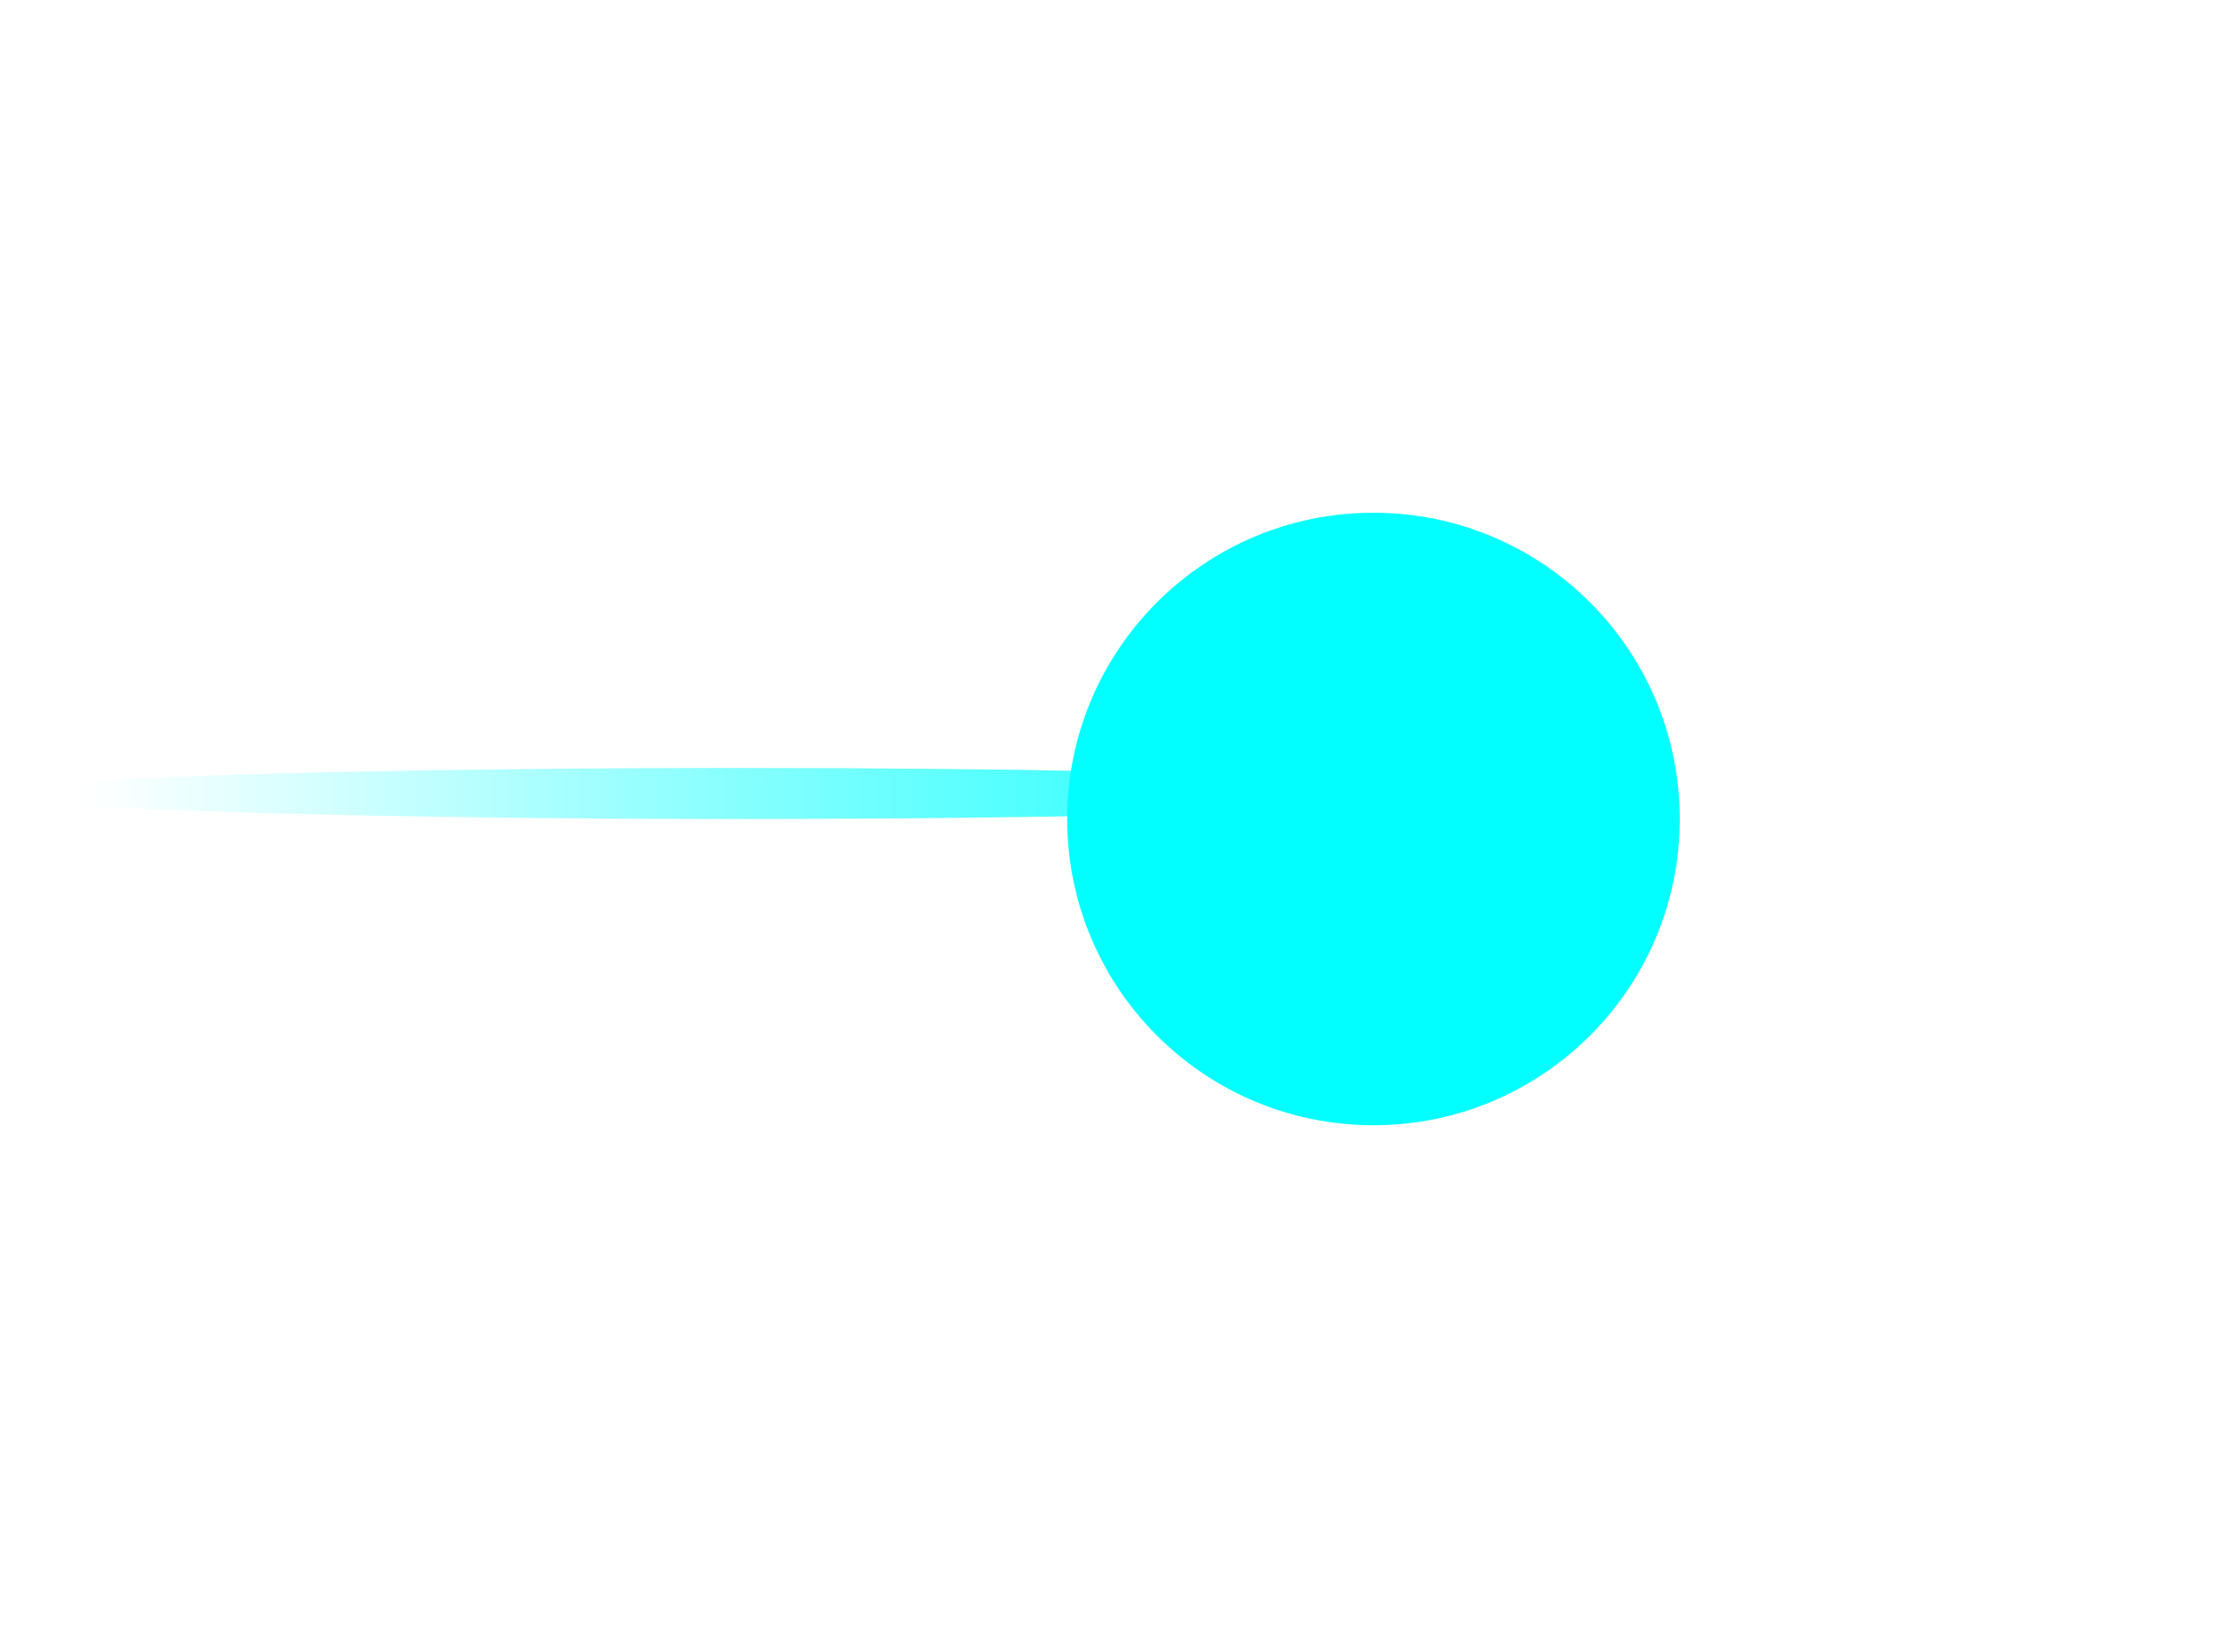
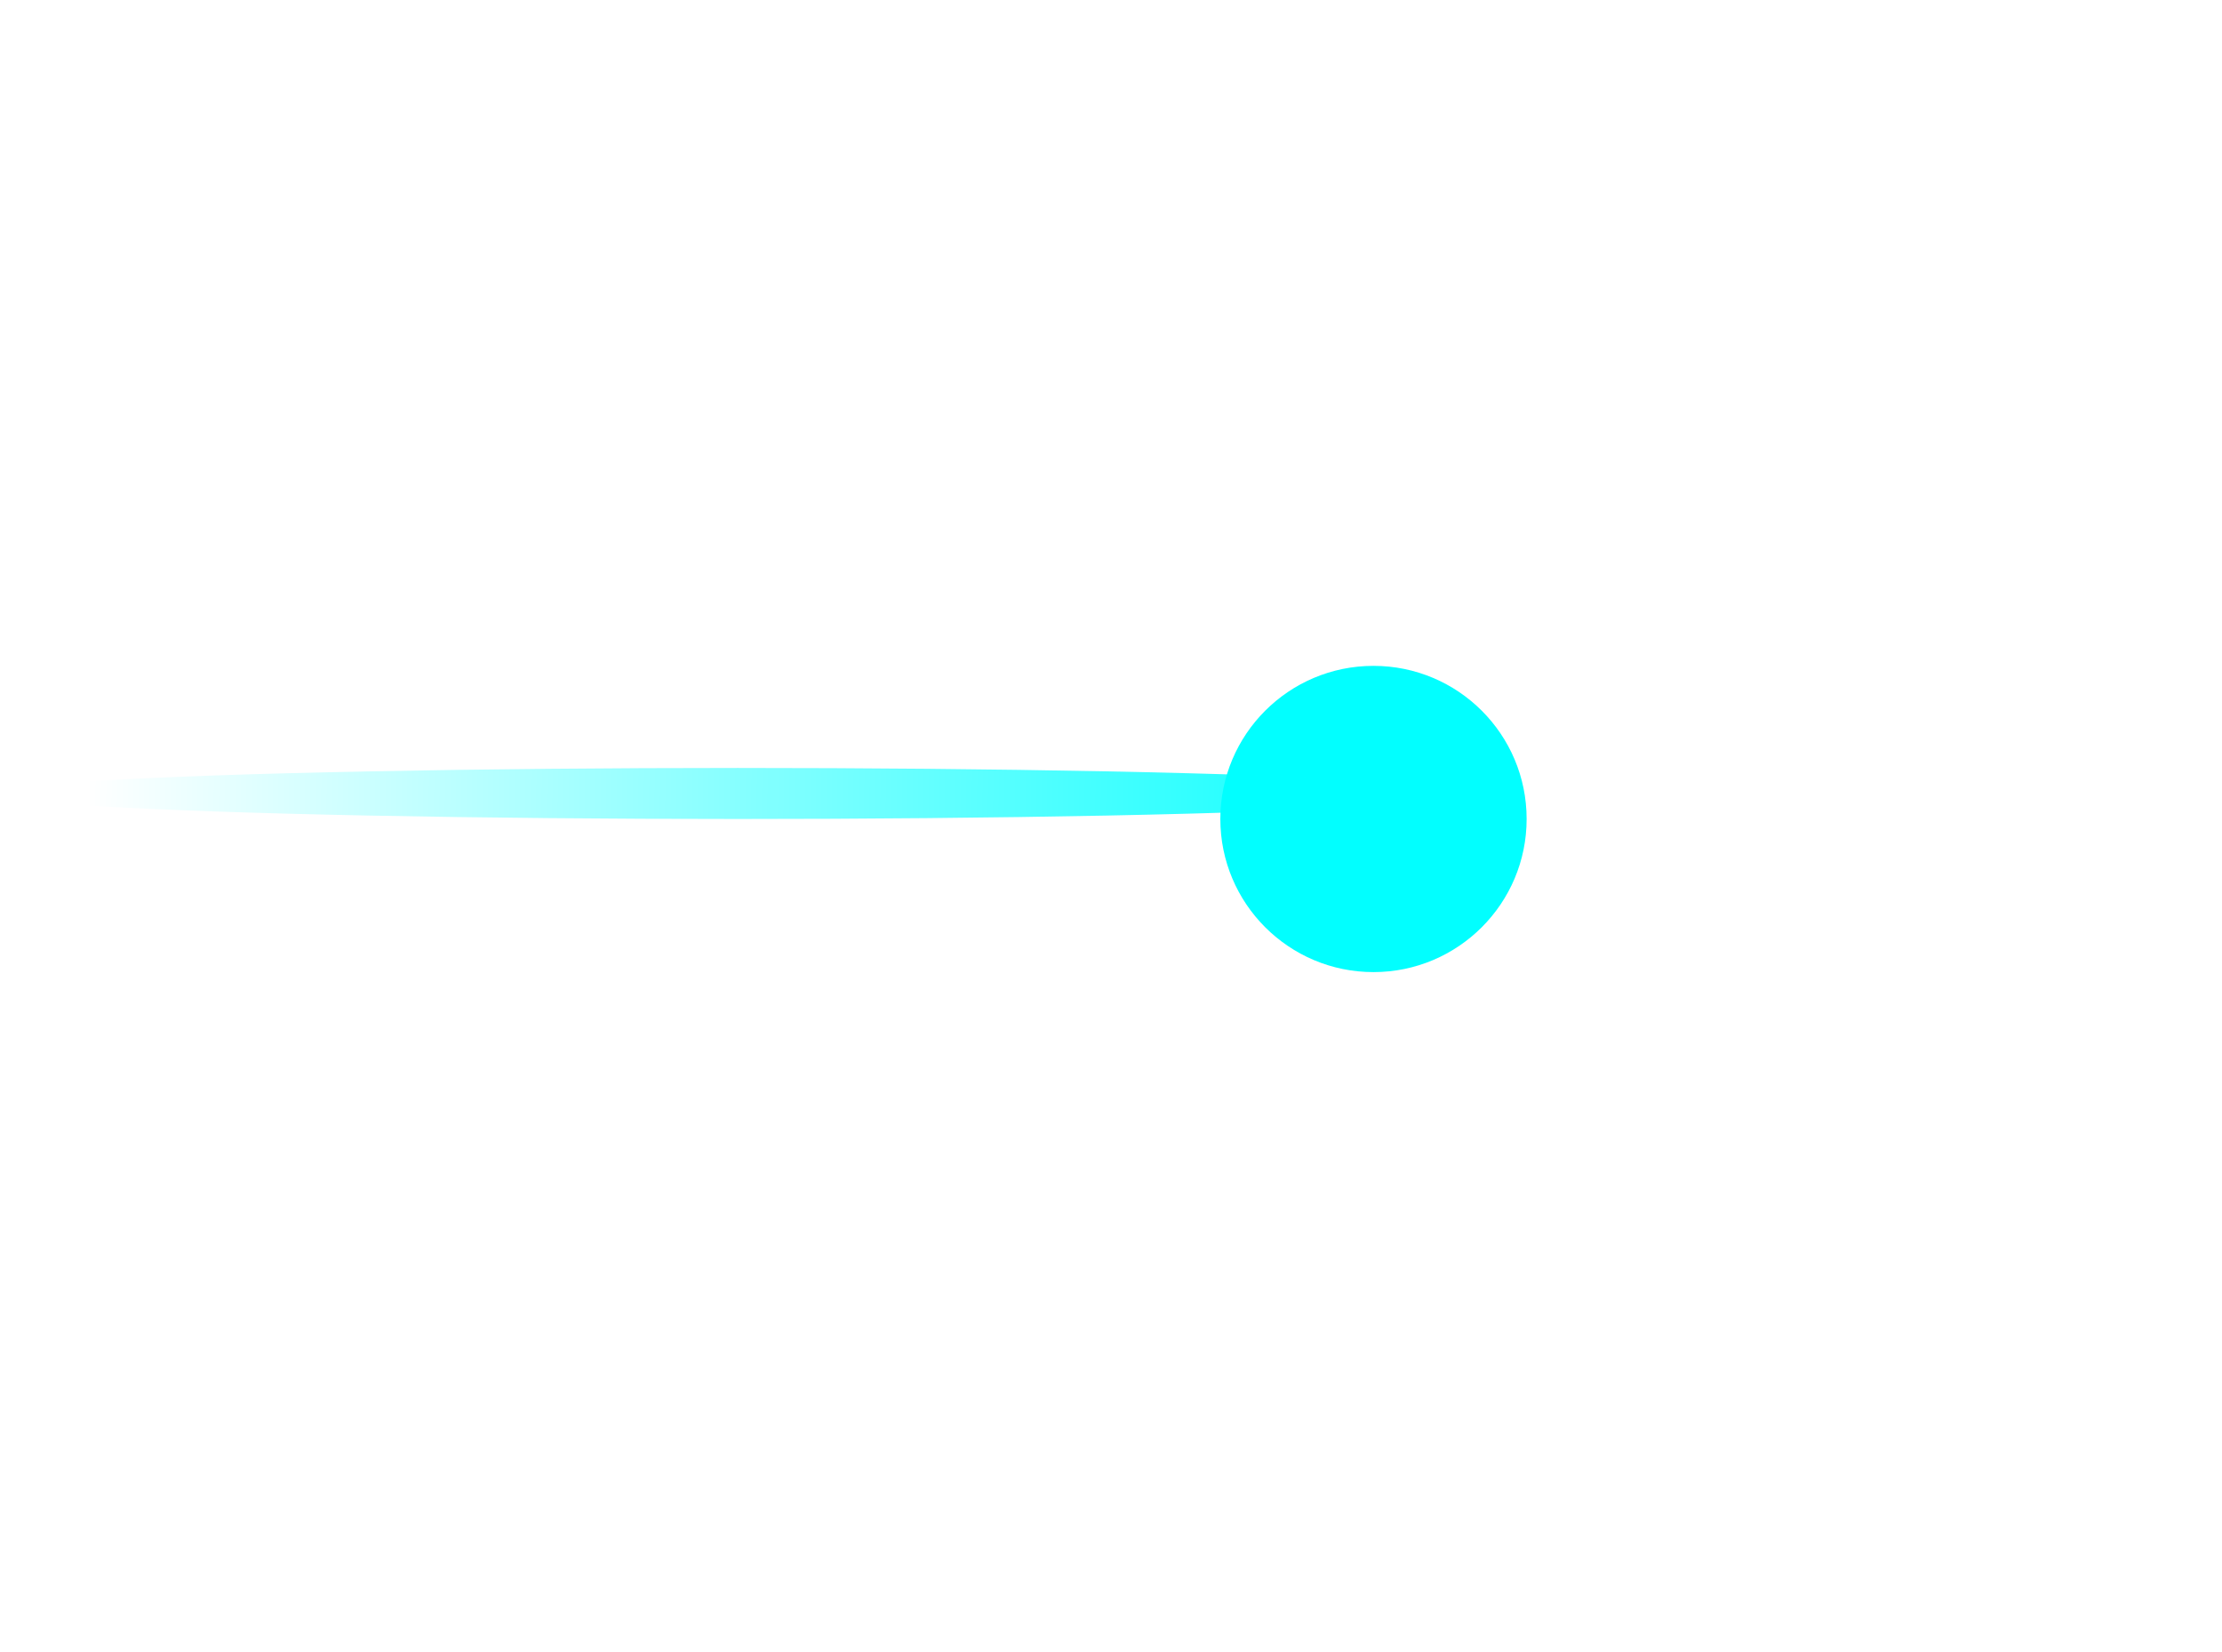
<svg xmlns="http://www.w3.org/2000/svg" width="39" height="29" viewBox="0 0 39 29" fill="none">
  <g filter="url(#filter0_f_631_711)">
-     <circle cx="24.107" cy="14.377" r="5.376" transform="rotate(180 24.107 14.377)" fill="#01FFFF" />
-   </g>
+     </g>
  <circle cx="24.107" cy="14.377" r="2.688" transform="rotate(180 24.107 14.377)" fill="#01FFFF" />
  <ellipse cx="12.95" cy="13.929" rx="12.95" ry="0.448" transform="rotate(180 12.95 13.929)" fill="url(#paint0_linear_631_711)" />
  <defs>
    <filter id="filter0_f_631_711" x="9.859" y="0.128" width="28.498" height="28.498" filterUnits="userSpaceOnUse" color-interpolation-filters="sRGB">
      <feFlood flood-opacity="0" result="BackgroundImageFix" />
      <feBlend mode="normal" in="SourceGraphic" in2="BackgroundImageFix" result="shape" />
      <feGaussianBlur stdDeviation="4.436" result="effect1_foregroundBlur_631_711" />
    </filter>
    <linearGradient id="paint0_linear_631_711" x1="0.308" y1="13.929" x2="24.36" y2="14.141" gradientUnits="userSpaceOnUse">
      <stop stop-color="#01FFFF" />
      <stop offset="1" stop-color="#01FFFF" stop-opacity="0" />
    </linearGradient>
  </defs>
</svg>